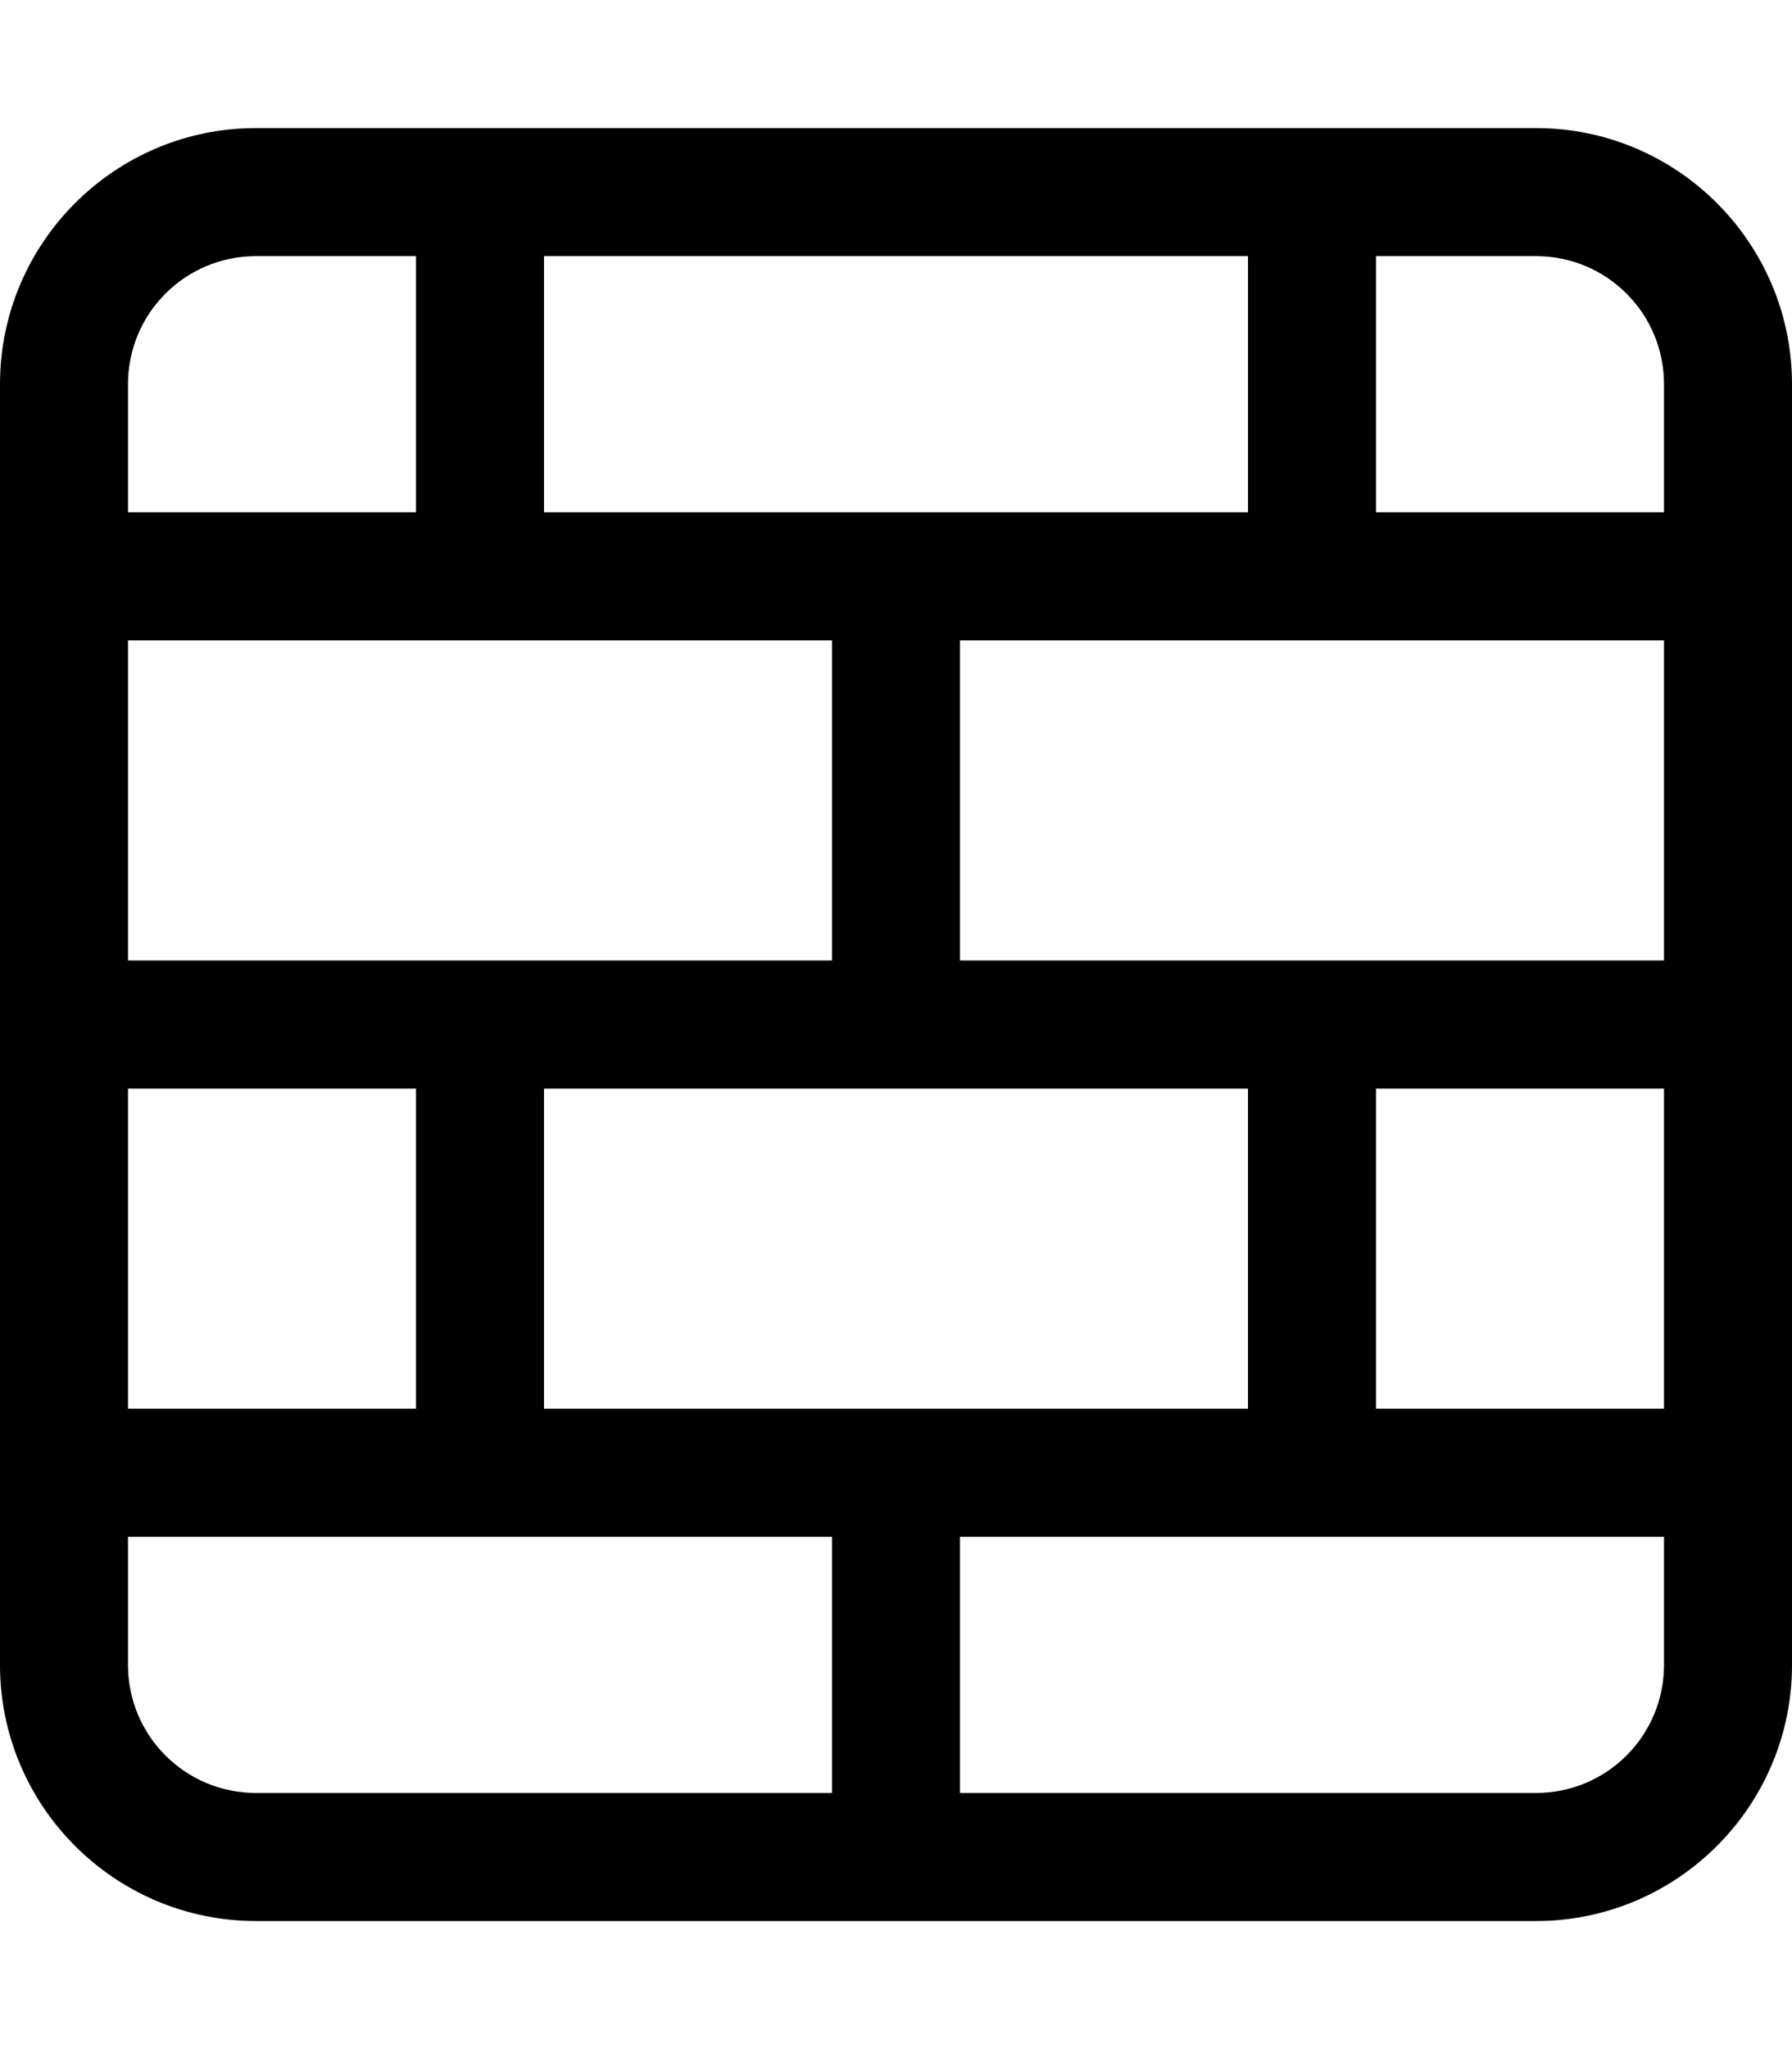
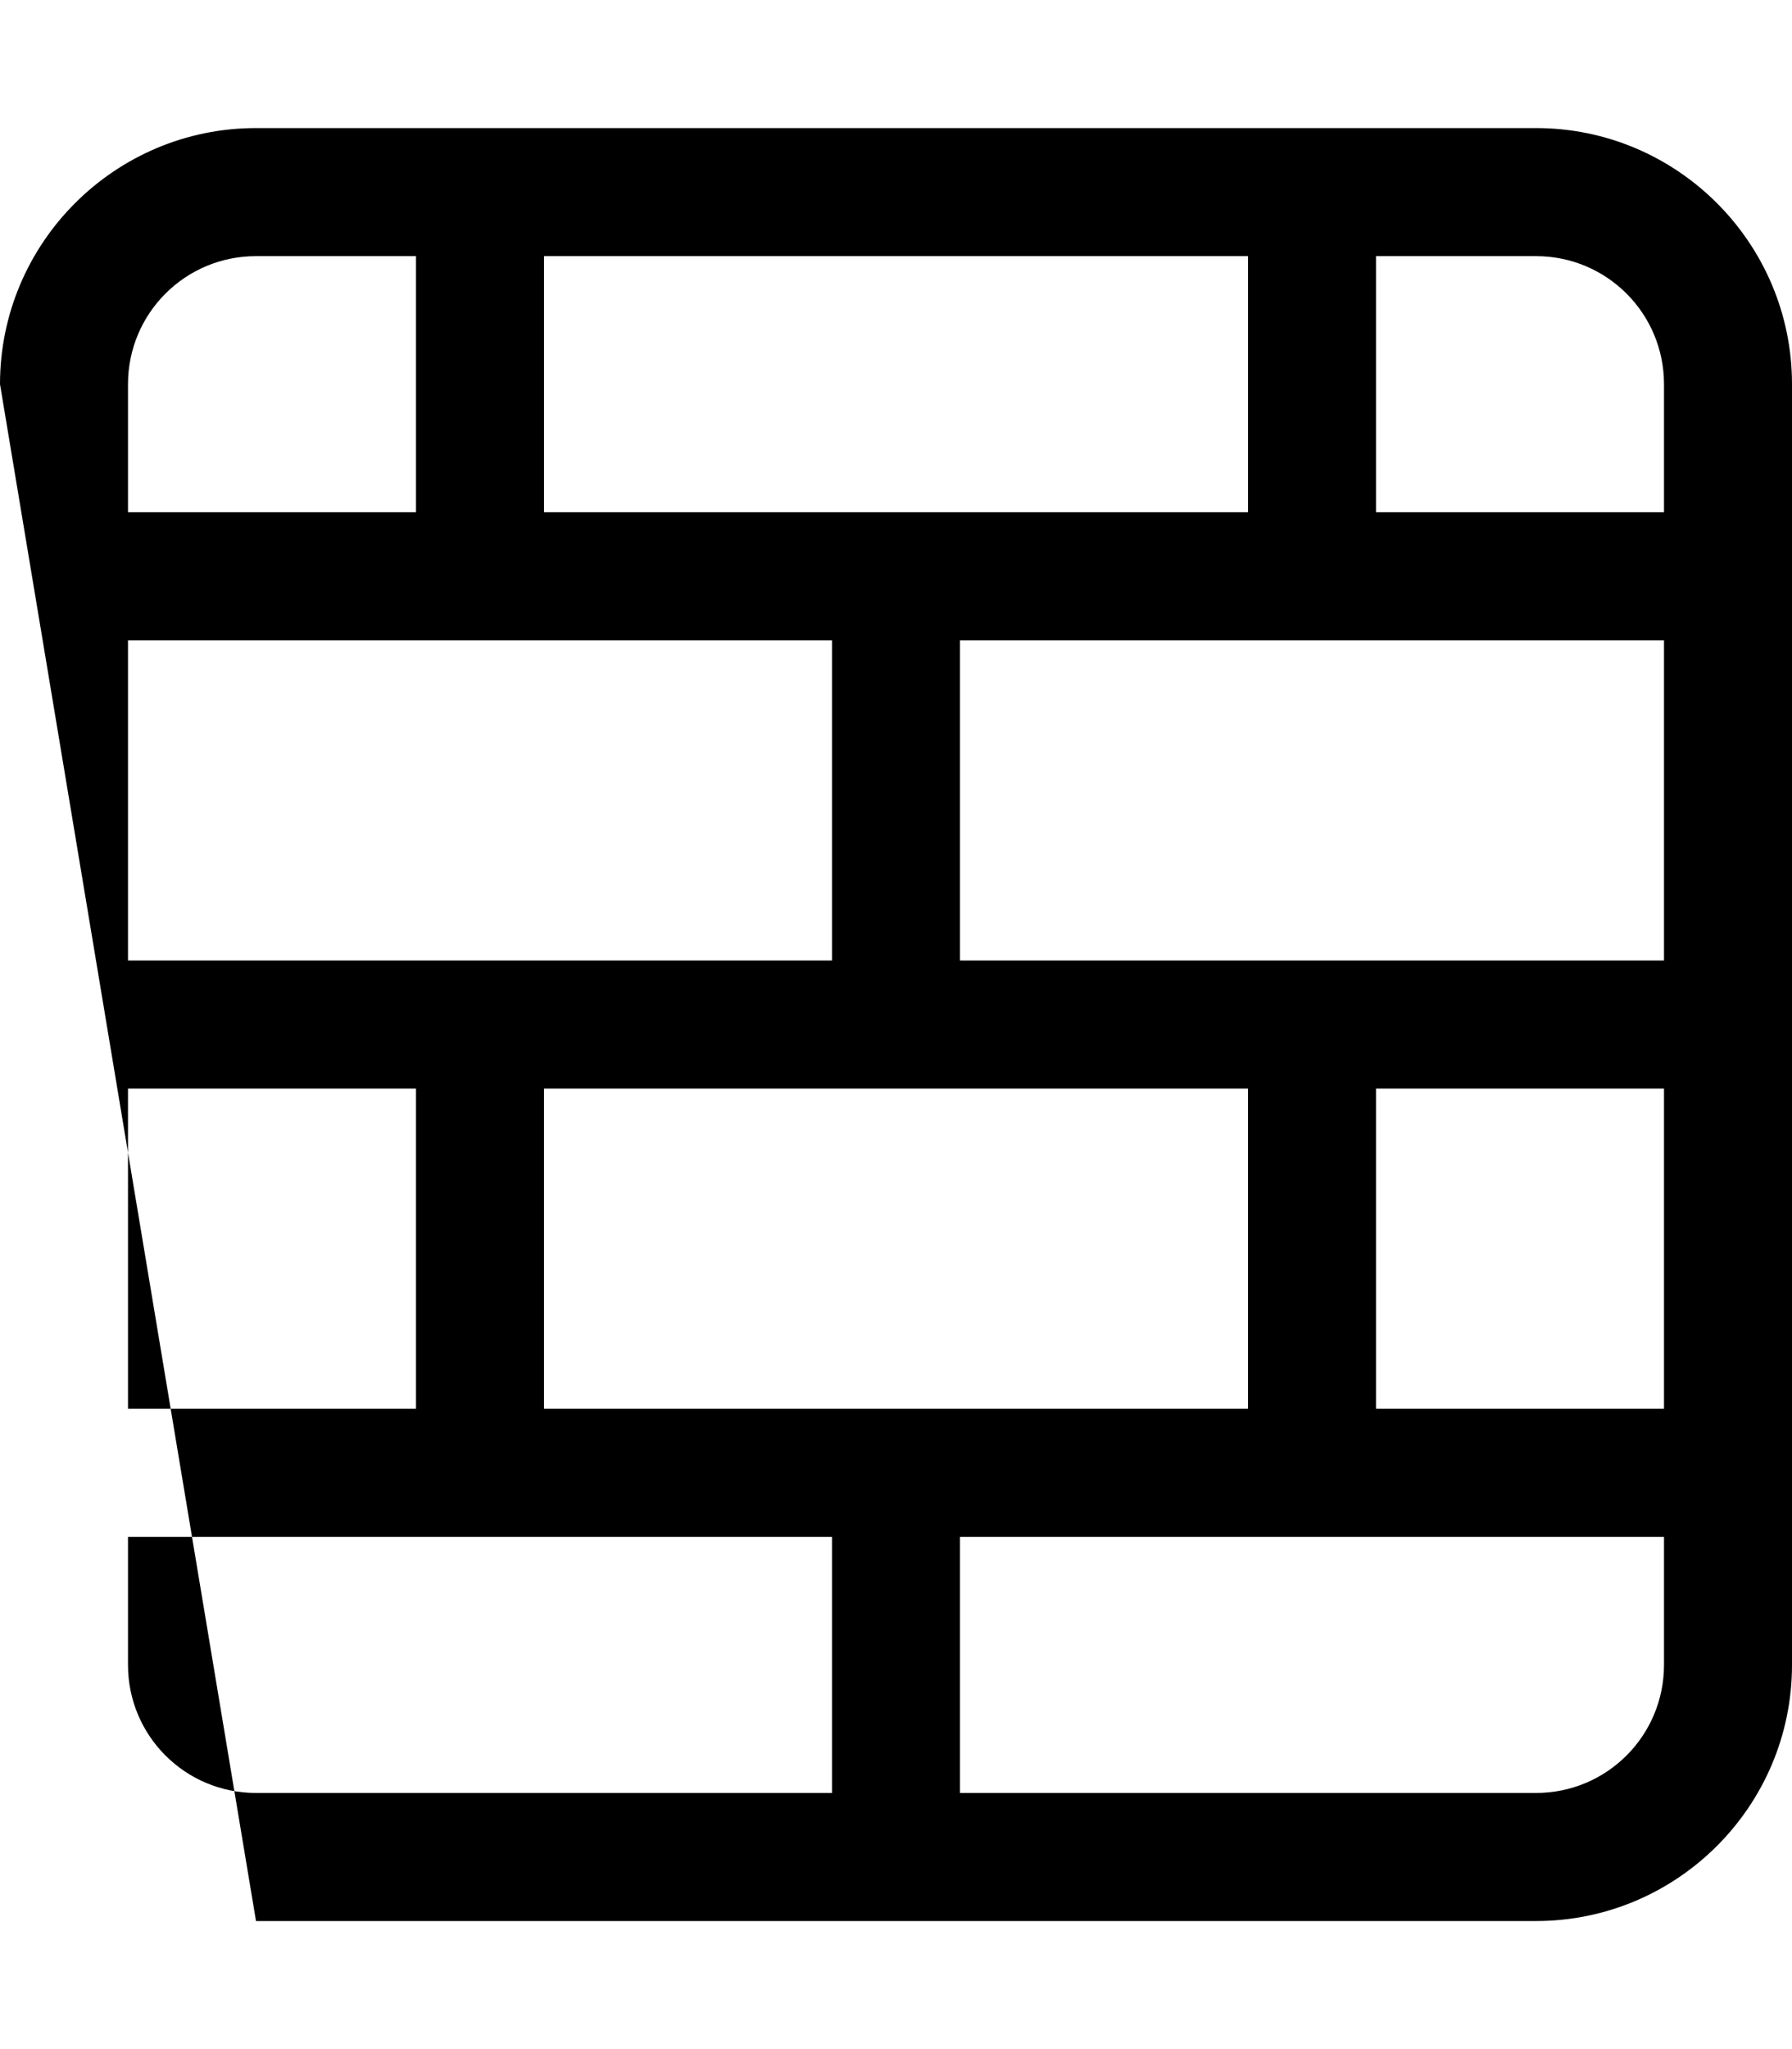
<svg xmlns="http://www.w3.org/2000/svg" viewBox="0 0 448 512">
-   <path fill="currentColor" d="M136 64l0 64 176 0 0-64-176 0zm-32 0L64 64C46.3 64 32 78.3 32 96l0 32 72 0 0-64zM32 160l0 80 176 0 0-80-176 0zm0 192l72 0 0-80-72 0 0 80zm0 32l0 32c0 17.7 14.3 32 32 32l144 0 0-64-176 0zm104-32l176 0 0-80-176 0 0 80zm208 0l72 0 0-80-72 0 0 80zm72 32l-176 0 0 64 144 0c17.7 0 32-14.3 32-32l0-32zm0-224l-176 0 0 80 176 0 0-80zm0-32l0-32c0-17.7-14.3-32-32-32l-40 0 0 64 72 0zM0 96C0 60.7 28.7 32 64 32l320 0c35.3 0 64 28.7 64 64l0 320c0 35.3-28.7 64-64 64L64 480c-35.3 0-64-28.7-64-64L0 96z" />
+   <path fill="currentColor" d="M136 64l0 64 176 0 0-64-176 0zm-32 0L64 64C46.3 64 32 78.3 32 96l0 32 72 0 0-64zM32 160l0 80 176 0 0-80-176 0zm0 192l72 0 0-80-72 0 0 80zm0 32l0 32c0 17.7 14.3 32 32 32l144 0 0-64-176 0zm104-32l176 0 0-80-176 0 0 80zm208 0l72 0 0-80-72 0 0 80zm72 32l-176 0 0 64 144 0c17.7 0 32-14.3 32-32l0-32zm0-224l-176 0 0 80 176 0 0-80zm0-32l0-32c0-17.7-14.3-32-32-32l-40 0 0 64 72 0zM0 96C0 60.7 28.7 32 64 32l320 0c35.3 0 64 28.7 64 64l0 320c0 35.3-28.7 64-64 64L64 480L0 96z" />
</svg>